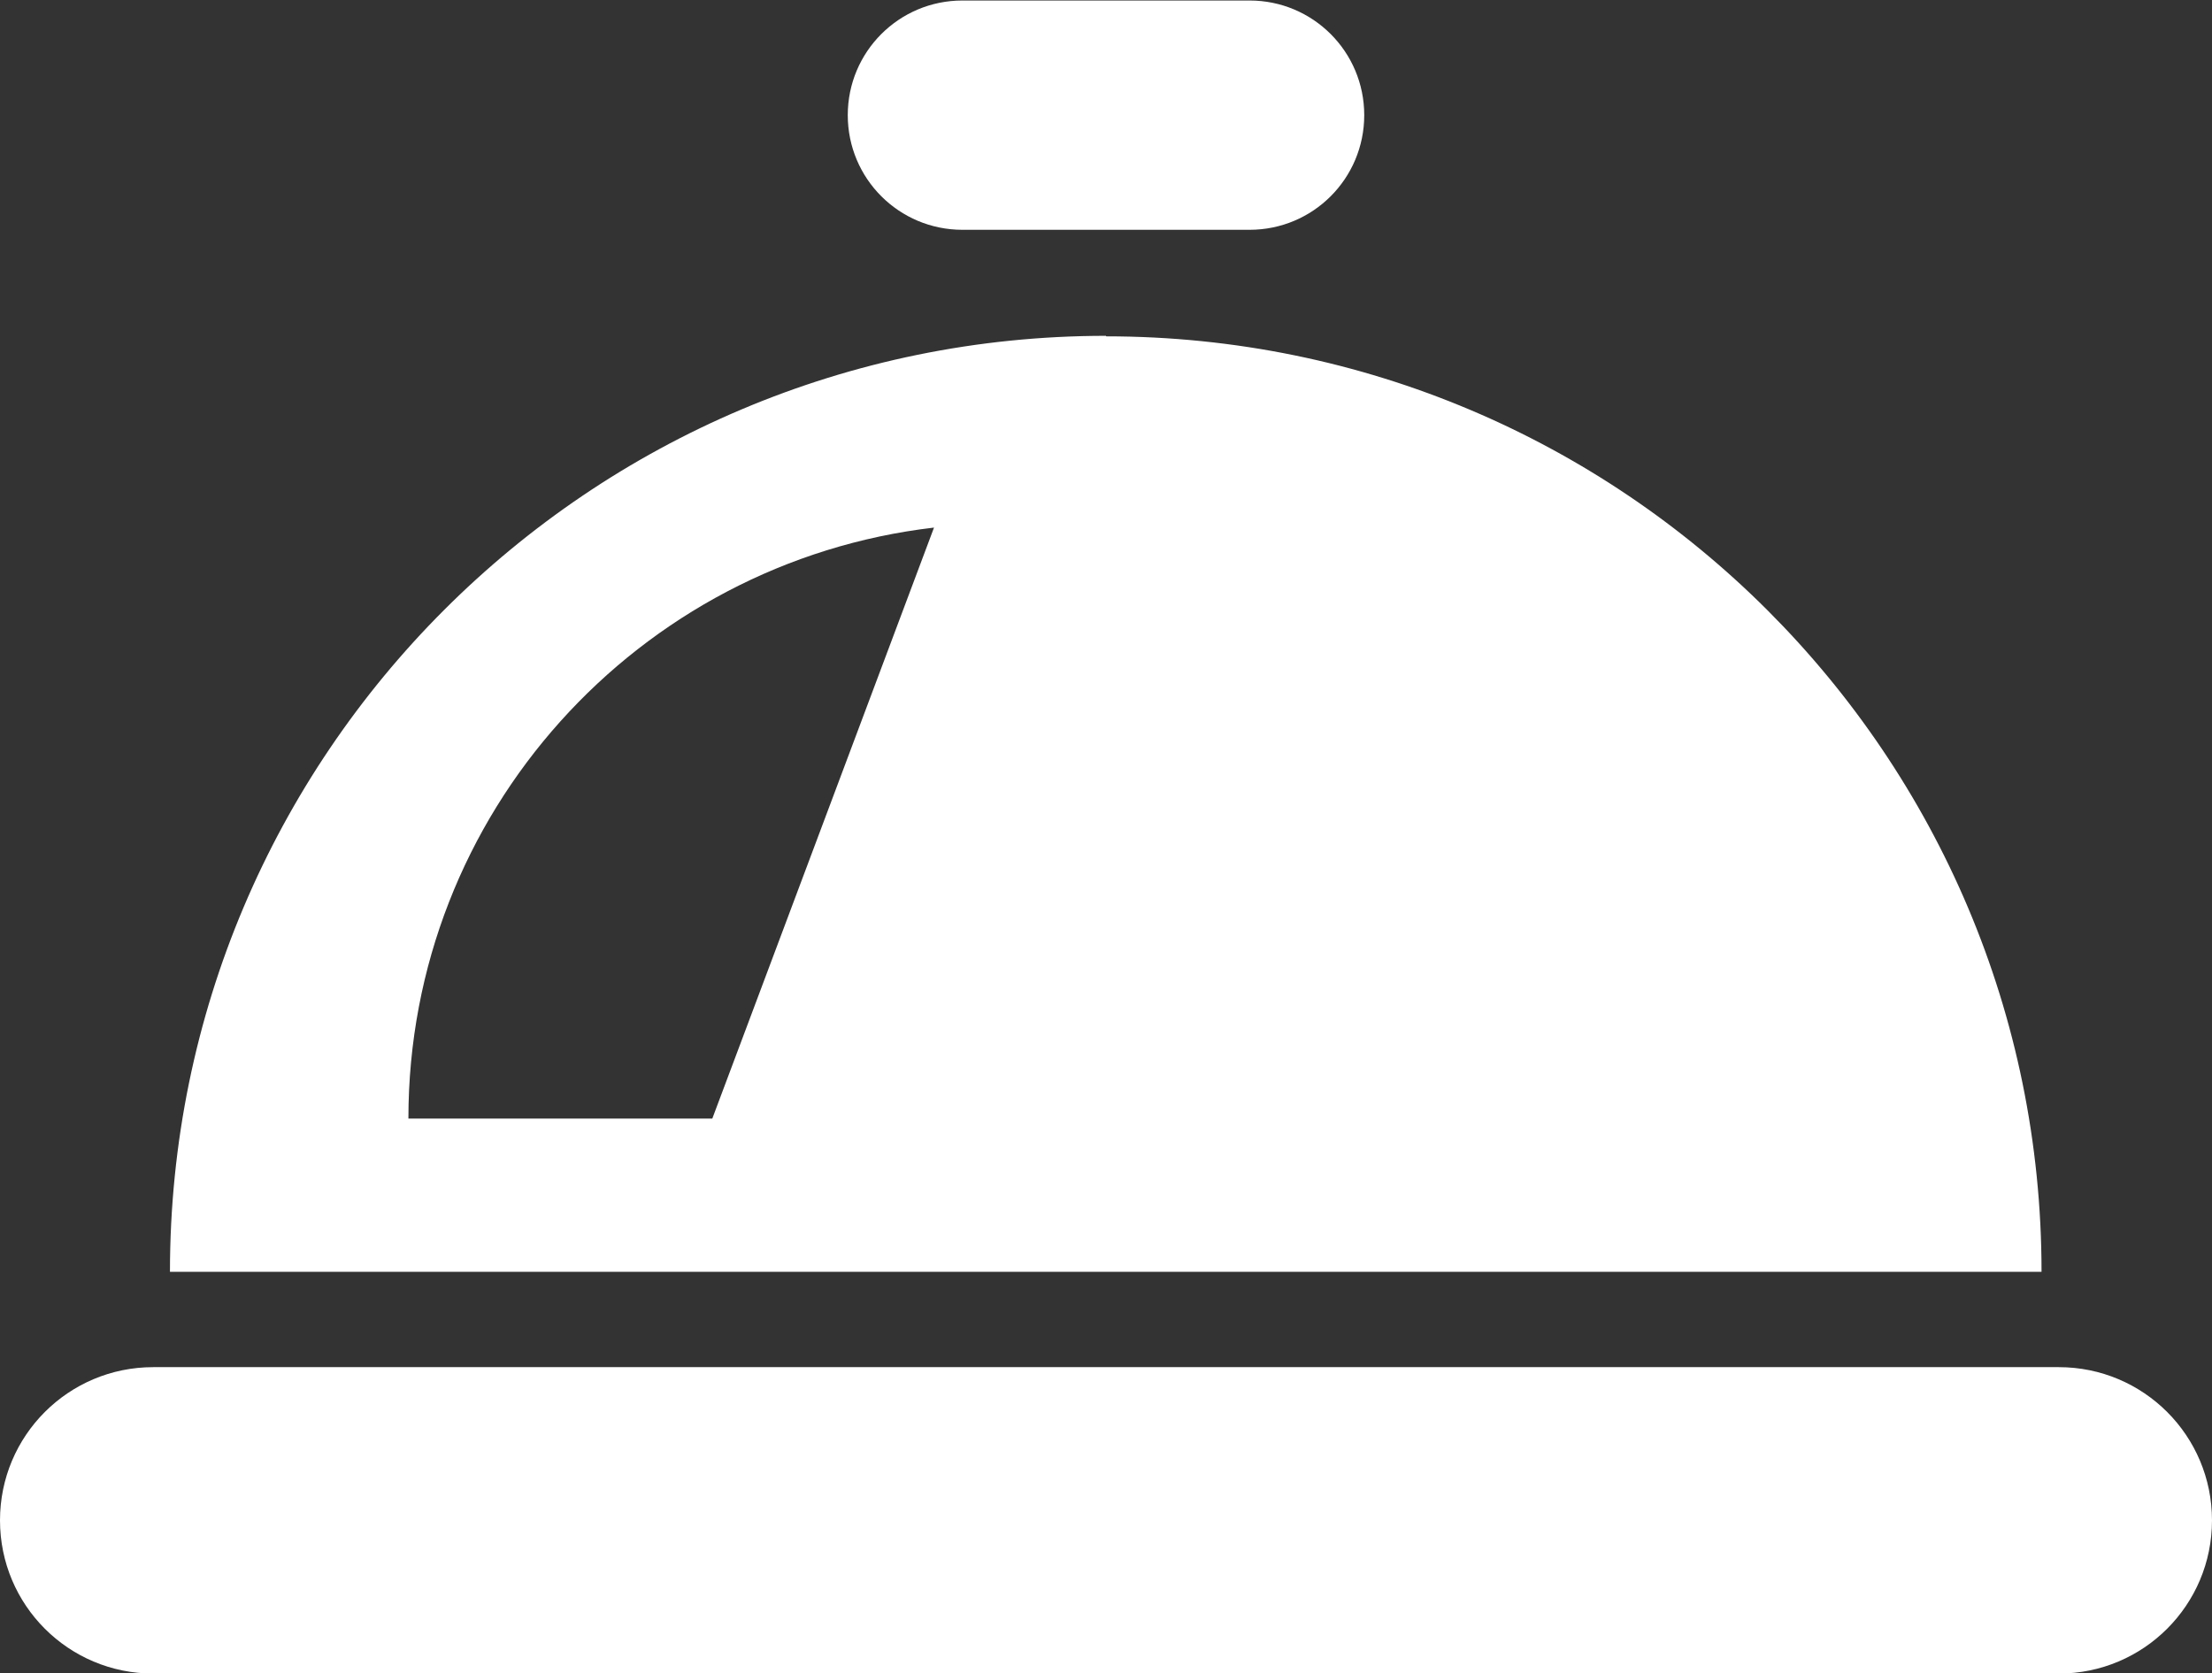
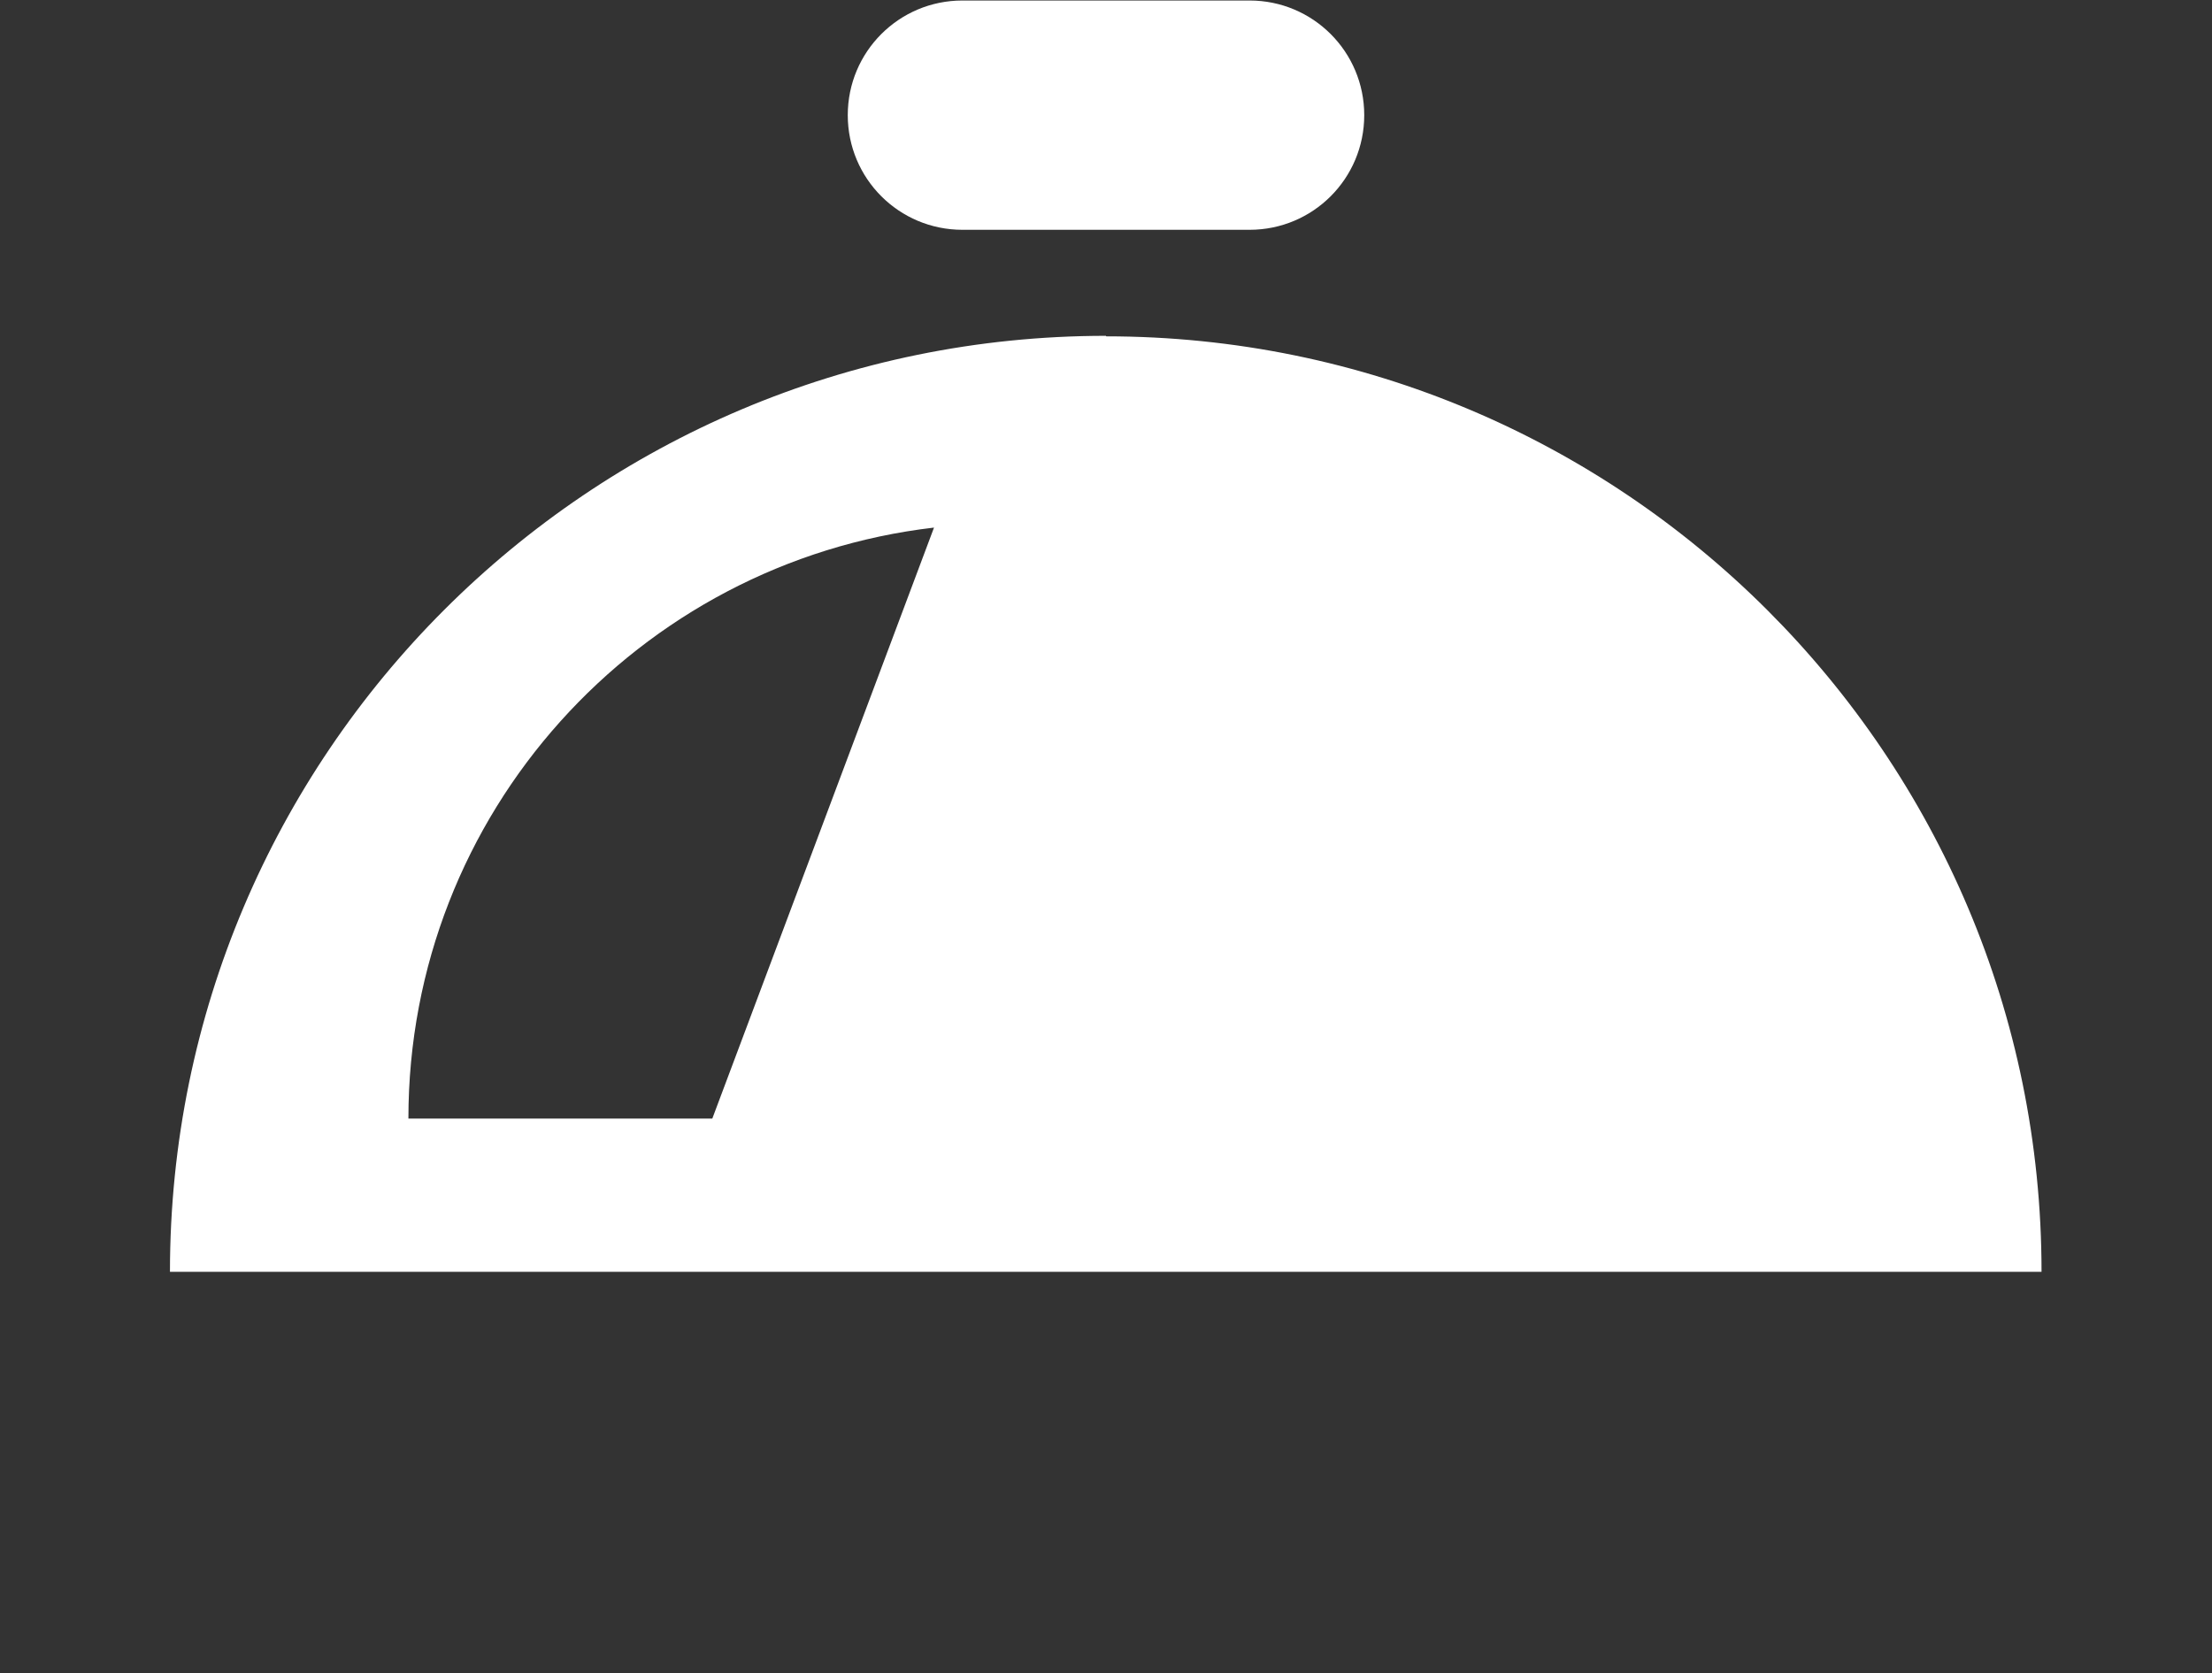
<svg xmlns="http://www.w3.org/2000/svg" id="_レイヤー_2" data-name="レイヤー_2" viewBox="0 0 43.6 32.98">
  <rect x="0" y="0" width="43.6" height="32.98" fill="#333333" stroke="none" />
  <defs>
    <style>
      .cls-1 {
        fill: #fff;
      }
    </style>
  </defs>
  <g id="_レイヤー_1-2" data-name="レイヤー_1">
    <g>
-       <path class="cls-1" d="M40.58,26.95H3.02c-1.67,0-3.02,1.35-3.02,3.02s1.35,3.02,3.02,3.02h37.56c1.67,0,3.02-1.35,3.02-3.02s-1.35-3.02-3.02-3.02Z" />
      <path class="cls-1" d="M18.97,4.53h5.66c1.25,0,2.26-1.01,2.26-2.26s-1.01-2.26-2.26-2.26h-5.66c-1.25,0-2.26,1.01-2.26,2.26s1.01,2.26,2.26,2.26Z" />
      <path class="cls-1" d="M21.8,6.62C11.61,6.62,3.35,14.88,3.35,25.07h36.89c0-10.19-8.26-18.44-18.44-18.44ZM14.04,22.05h-5.99c0-6.02,4.53-10.97,10.36-11.65l-4.37,11.65Z" />
    </g>
  </g>
</svg>